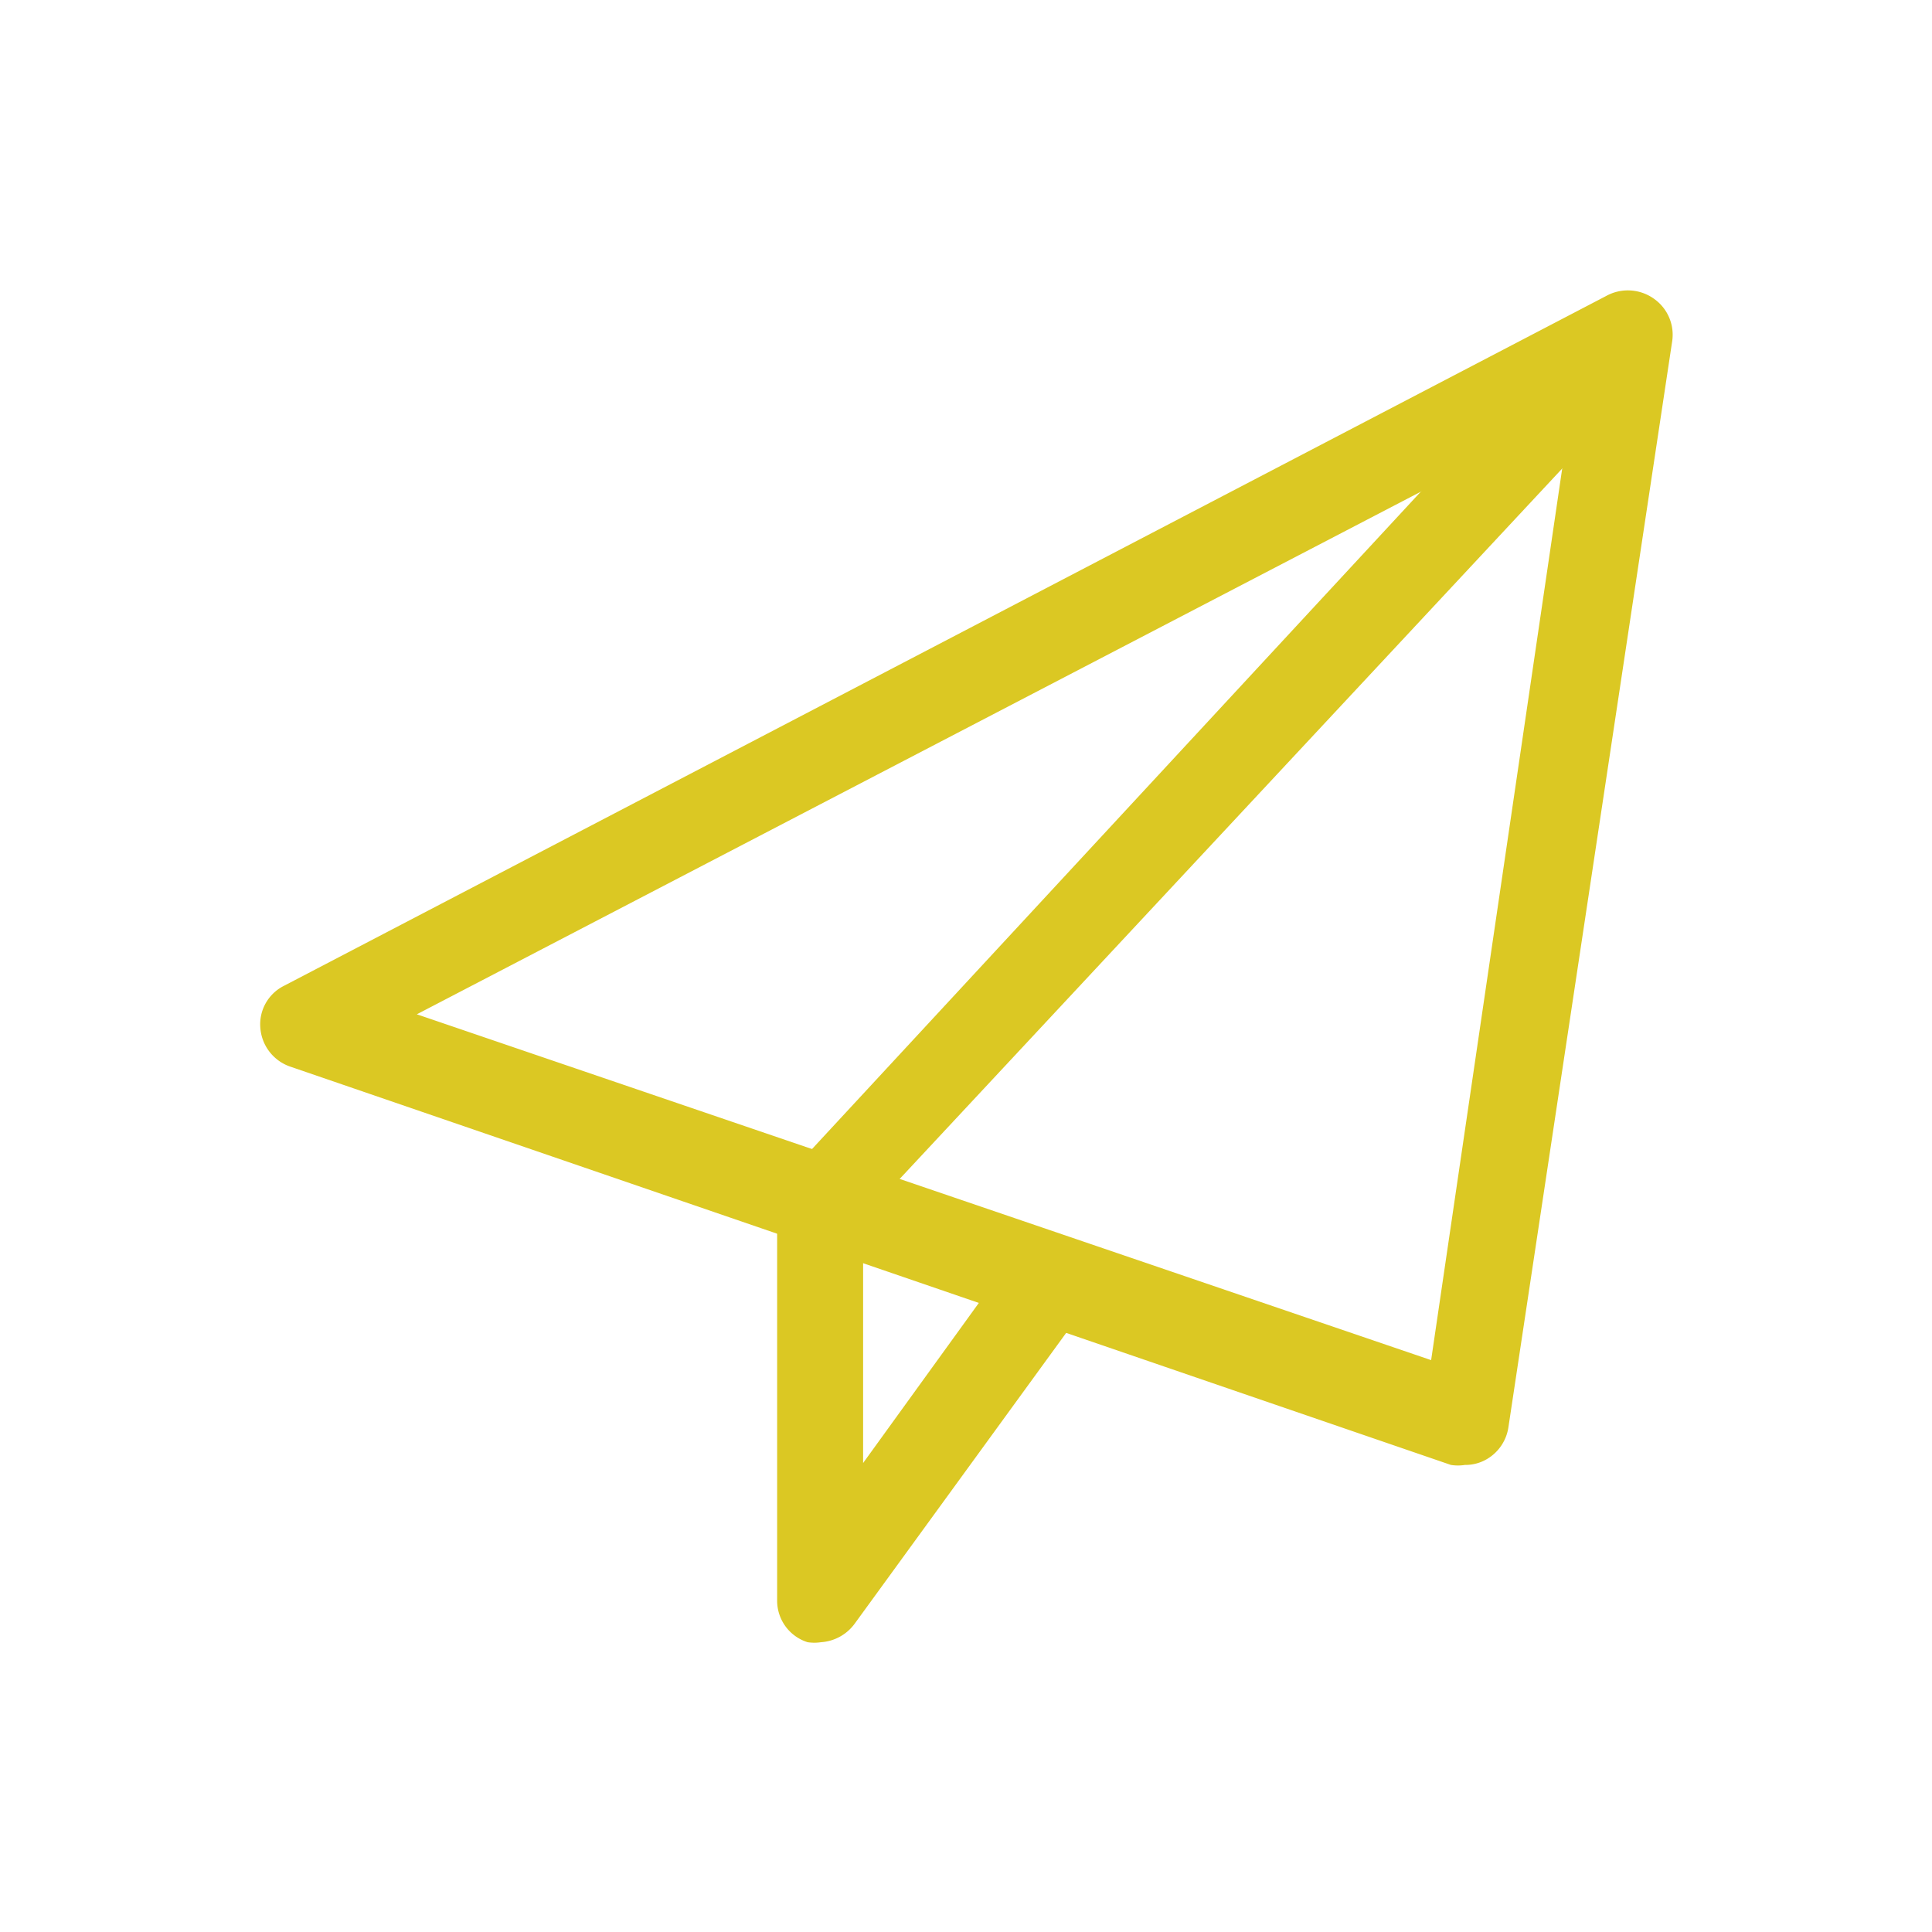
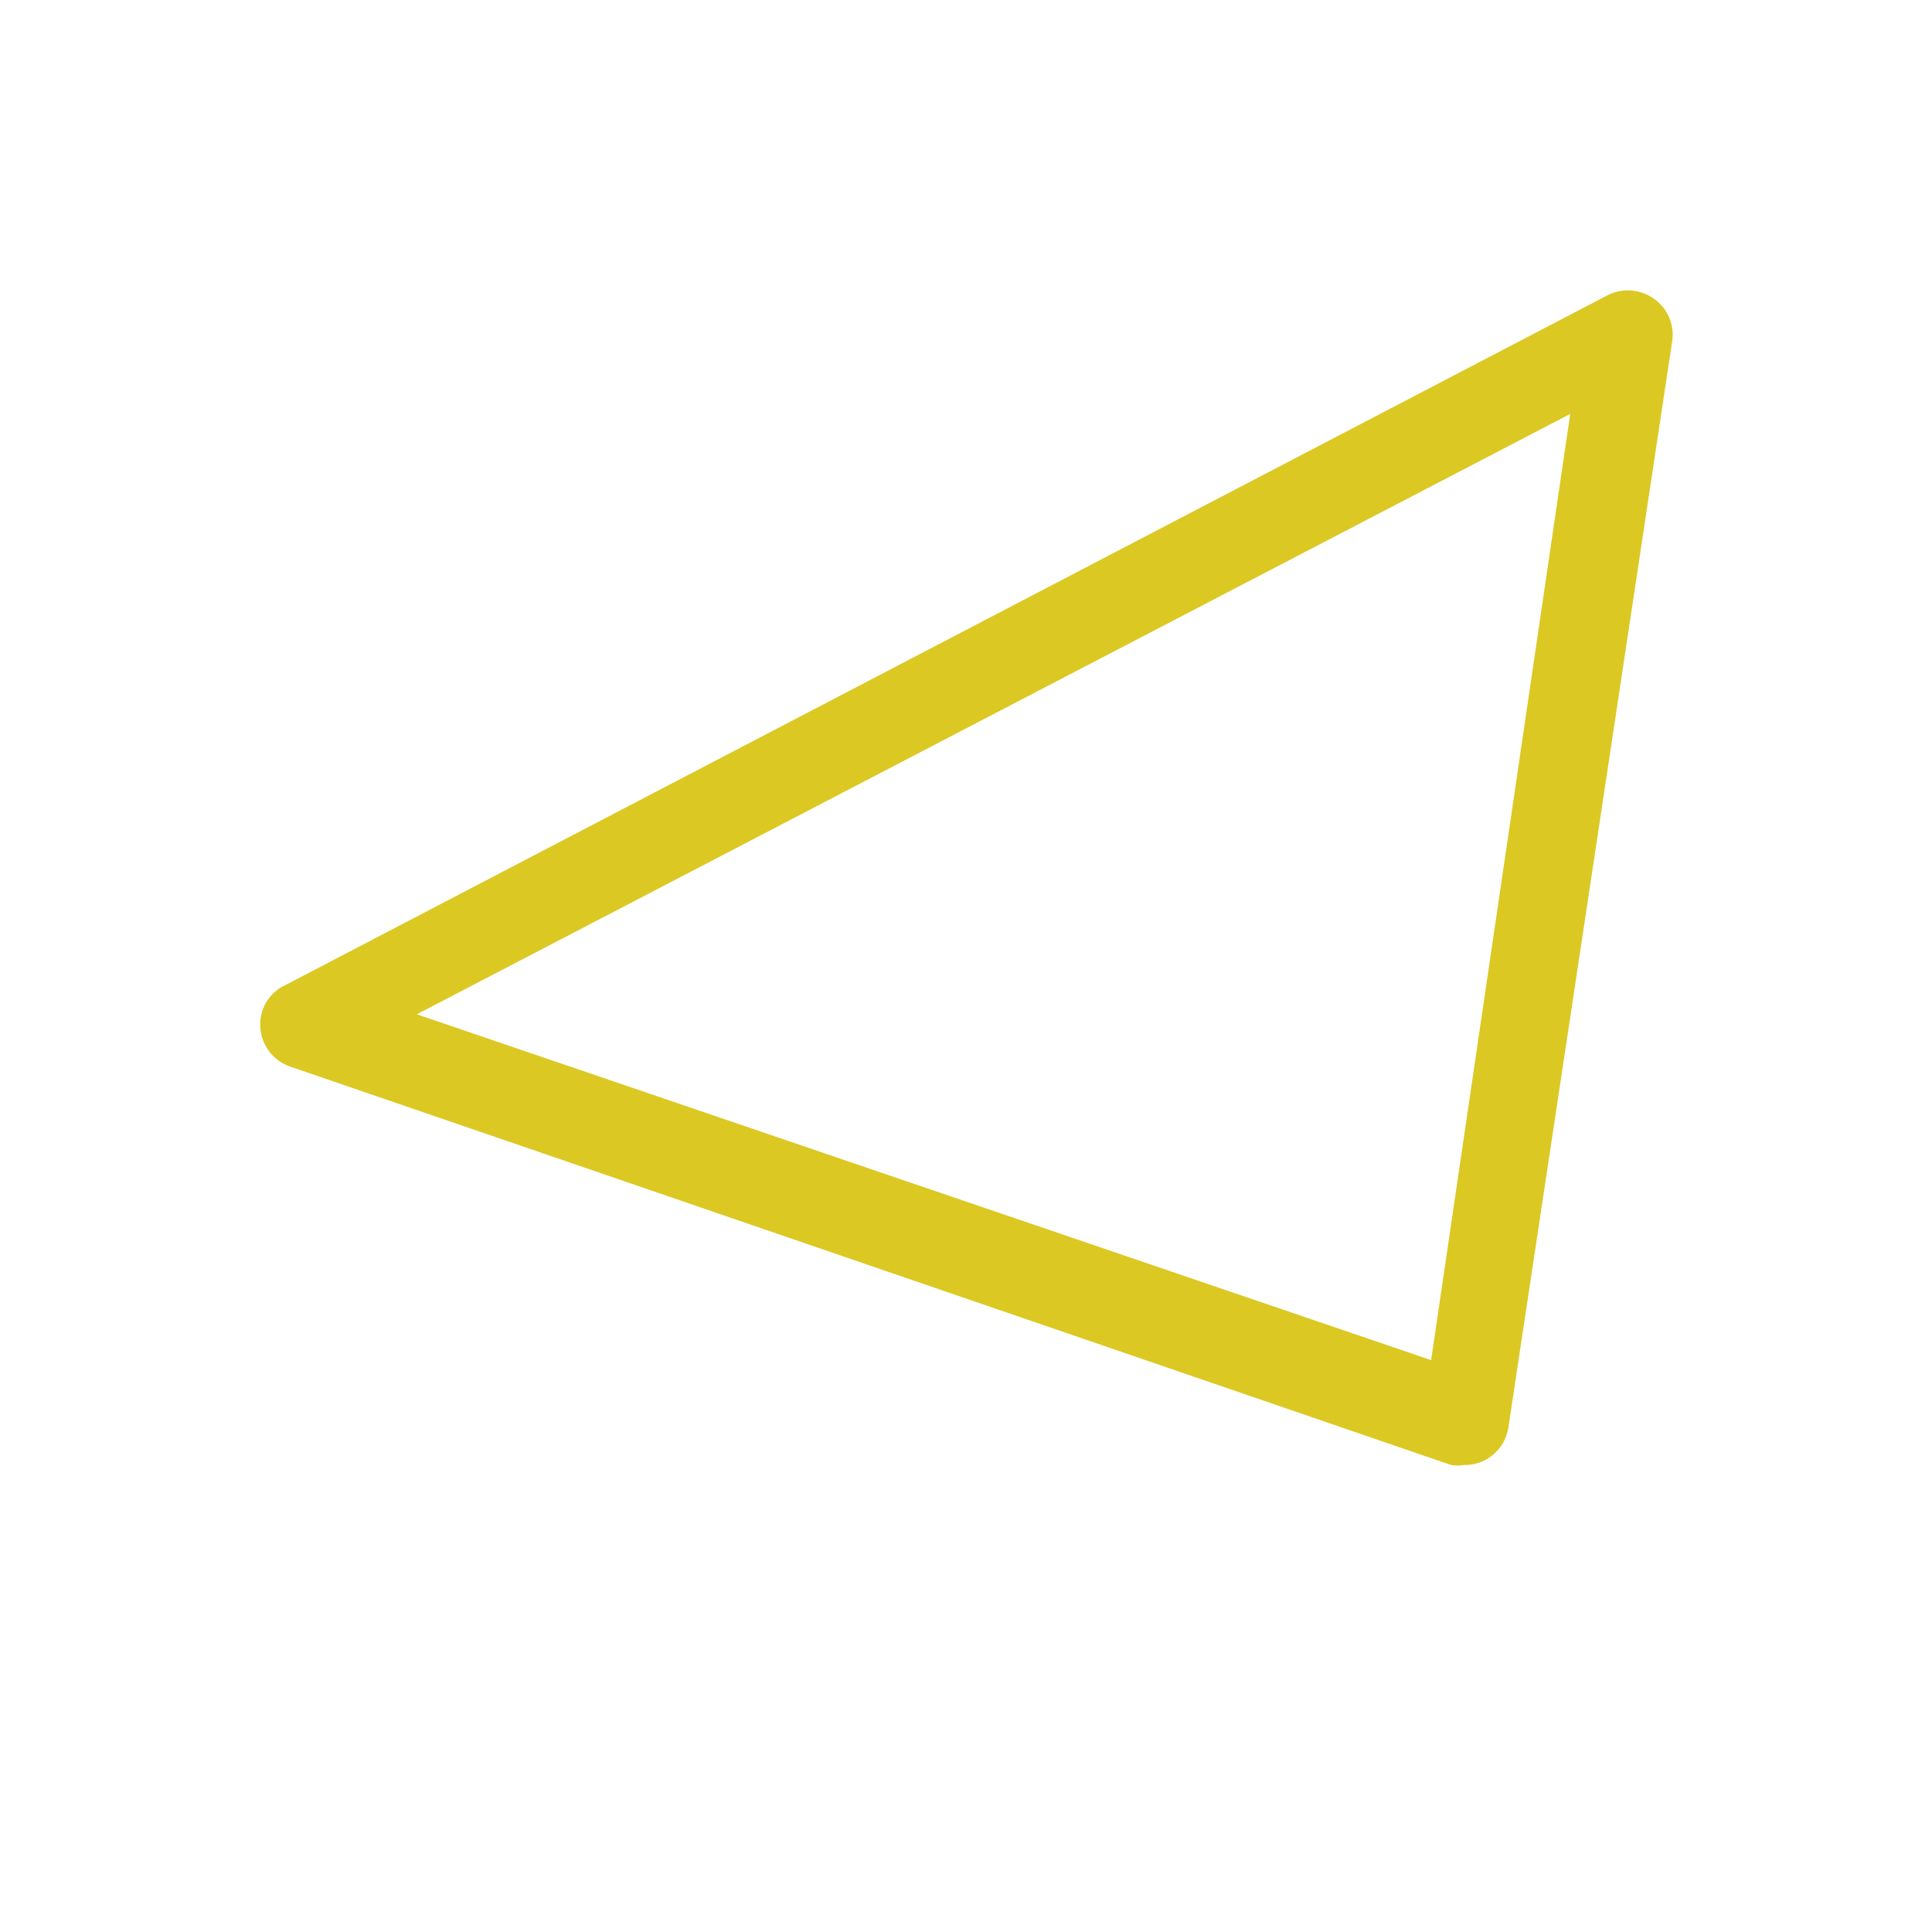
<svg xmlns="http://www.w3.org/2000/svg" id="レイヤー_1" data-name="レイヤー 1" viewBox="0 0 40 40">
  <defs>
    <style>.cls-1{fill:#dbc823;}</style>
  </defs>
  <title>ico_paperplane_c3</title>
  <path class="cls-1" d="M30.33,30.33a.93.93,0,0,1-.29,0L6,22.08a.92.92,0,0,1-.61-.8.89.89,0,0,1,.49-.87L33.25,6.13a.93.93,0,0,1,1,.06.91.91,0,0,1,.37.88L31.23,29.55a.92.92,0,0,1-.43.65.88.88,0,0,1-.47.13ZM8.63,21l21,7.16L32.51,8.57Z" />
-   <path class="cls-1" d="M17,34a.92.92,0,0,1-.28,0,.9.9,0,0,1-.63-.87v-8.2a.94.94,0,0,1,.24-.62L33,6.31a.92.92,0,0,1,1.34,1.25L17.87,25.22v5.07l3-4.15a.92.92,0,0,1,1.47,1.09L17.7,33.61A.94.94,0,0,1,17,34Z" />
</svg>